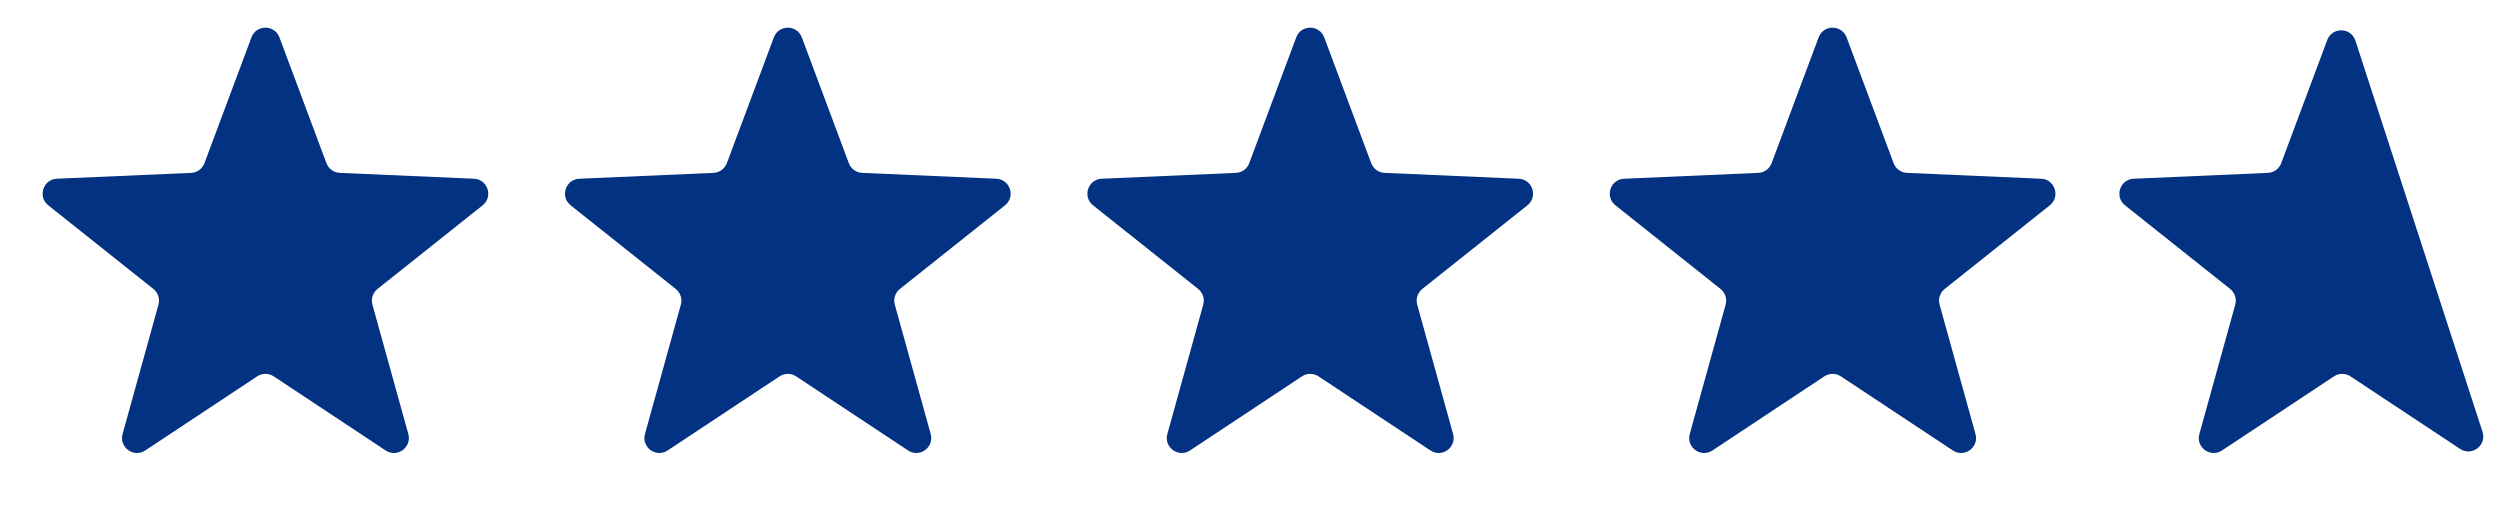
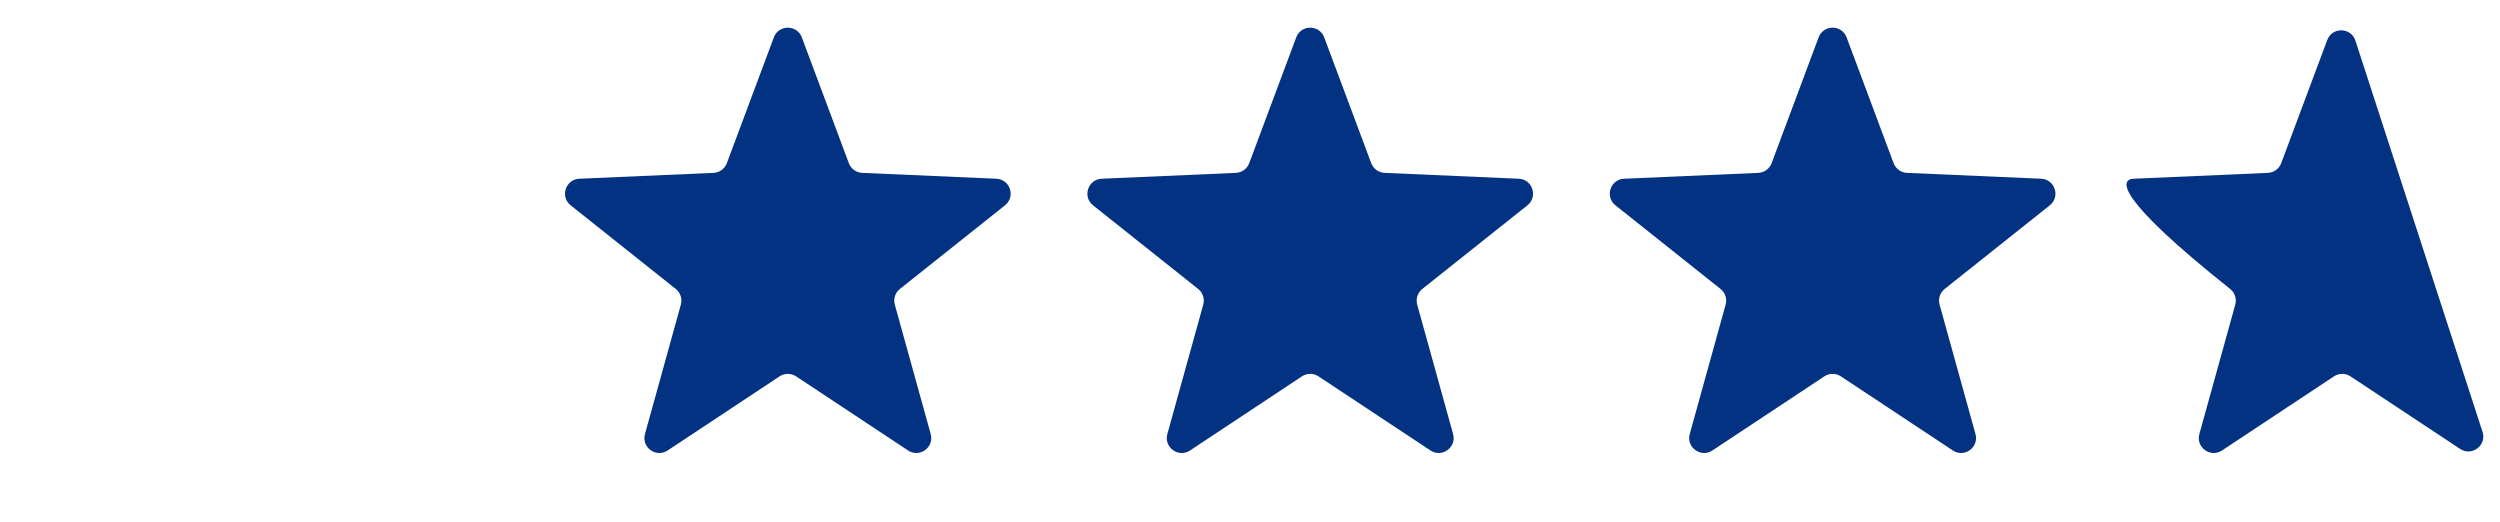
<svg xmlns="http://www.w3.org/2000/svg" width="67" height="14" viewBox="0 0 67 14" fill="none">
-   <path d="M6.739 1.002C6.869 0.655 7.359 0.655 7.489 1.002L8.749 4.374C8.806 4.524 8.946 4.626 9.107 4.633L12.703 4.79C13.072 4.806 13.224 5.273 12.934 5.503L10.117 7.744C9.992 7.844 9.938 8.009 9.981 8.164L10.943 11.632C11.041 11.989 10.645 12.277 10.336 12.073L7.335 10.086C7.201 9.998 7.027 9.998 6.893 10.086L3.892 12.073C3.583 12.277 3.187 11.989 3.285 11.632L4.247 8.164C4.29 8.009 4.236 7.844 4.111 7.744L1.294 5.503C1.004 5.273 1.156 4.806 1.525 4.79L5.121 4.633C5.282 4.626 5.422 4.524 5.479 4.374L6.739 1.002Z" fill="#033282" />
  <path d="M20.739 1.002C20.869 0.655 21.359 0.655 21.489 1.002L22.749 4.374C22.806 4.524 22.946 4.626 23.107 4.633L26.703 4.79C27.072 4.806 27.224 5.273 26.934 5.503L24.117 7.744C23.992 7.844 23.938 8.009 23.981 8.164L24.943 11.632C25.041 11.989 24.645 12.277 24.337 12.073L21.335 10.086C21.201 9.998 21.027 9.998 20.893 10.086L17.892 12.073C17.583 12.277 17.186 11.989 17.285 11.632L18.247 8.164C18.29 8.009 18.236 7.844 18.111 7.744L15.294 5.503C15.004 5.273 15.156 4.806 15.525 4.79L19.121 4.633C19.282 4.626 19.422 4.524 19.479 4.374L20.739 1.002Z" fill="#033282" />
  <path d="M34.739 1.002C34.869 0.655 35.359 0.655 35.489 1.002L36.749 4.374C36.806 4.524 36.946 4.626 37.107 4.633L40.703 4.79C41.072 4.806 41.224 5.273 40.934 5.503L38.117 7.744C37.992 7.844 37.938 8.009 37.981 8.164L38.943 11.632C39.041 11.989 38.645 12.277 38.337 12.073L35.335 10.086C35.201 9.998 35.027 9.998 34.893 10.086L31.892 12.073C31.583 12.277 31.186 11.989 31.285 11.632L32.247 8.164C32.29 8.009 32.236 7.844 32.111 7.744L29.294 5.503C29.004 5.273 29.156 4.806 29.525 4.79L33.121 4.633C33.282 4.626 33.422 4.524 33.479 4.374L34.739 1.002Z" fill="#033282" />
  <path d="M48.739 1.002C48.869 0.655 49.359 0.655 49.489 1.002L50.749 4.374C50.806 4.524 50.946 4.626 51.107 4.633L54.703 4.79C55.072 4.806 55.224 5.273 54.934 5.503L52.117 7.744C51.992 7.844 51.938 8.009 51.981 8.164L52.943 11.632C53.041 11.989 52.645 12.277 52.337 12.073L49.335 10.086C49.201 9.998 49.027 9.998 48.893 10.086L45.892 12.073C45.583 12.277 45.187 11.989 45.285 11.632L46.247 8.164C46.29 8.009 46.236 7.844 46.111 7.744L43.294 5.503C43.004 5.273 43.156 4.806 43.525 4.79L47.121 4.633C47.282 4.626 47.422 4.524 47.479 4.374L48.739 1.002Z" fill="#033282" />
-   <path d="M62.37 1.073C62.503 0.718 63.008 0.729 63.125 1.089L66.532 11.574C66.649 11.934 66.247 12.24 65.931 12.031L62.992 10.086C62.858 9.998 62.684 9.998 62.551 10.086L59.549 12.073C59.24 12.277 58.844 11.989 58.943 11.632L59.905 8.164C59.947 8.009 59.894 7.844 59.768 7.744L56.951 5.503C56.662 5.273 56.813 4.806 57.183 4.79L60.779 4.633C60.939 4.626 61.08 4.524 61.136 4.374L62.37 1.073Z" fill="#033282" />
+   <path d="M62.37 1.073C62.503 0.718 63.008 0.729 63.125 1.089L66.532 11.574C66.649 11.934 66.247 12.24 65.931 12.031L62.992 10.086C62.858 9.998 62.684 9.998 62.551 10.086L59.549 12.073C59.24 12.277 58.844 11.989 58.943 11.632L59.905 8.164C59.947 8.009 59.894 7.844 59.768 7.744C56.662 5.273 56.813 4.806 57.183 4.79L60.779 4.633C60.939 4.626 61.08 4.524 61.136 4.374L62.37 1.073Z" fill="#033282" />
</svg>